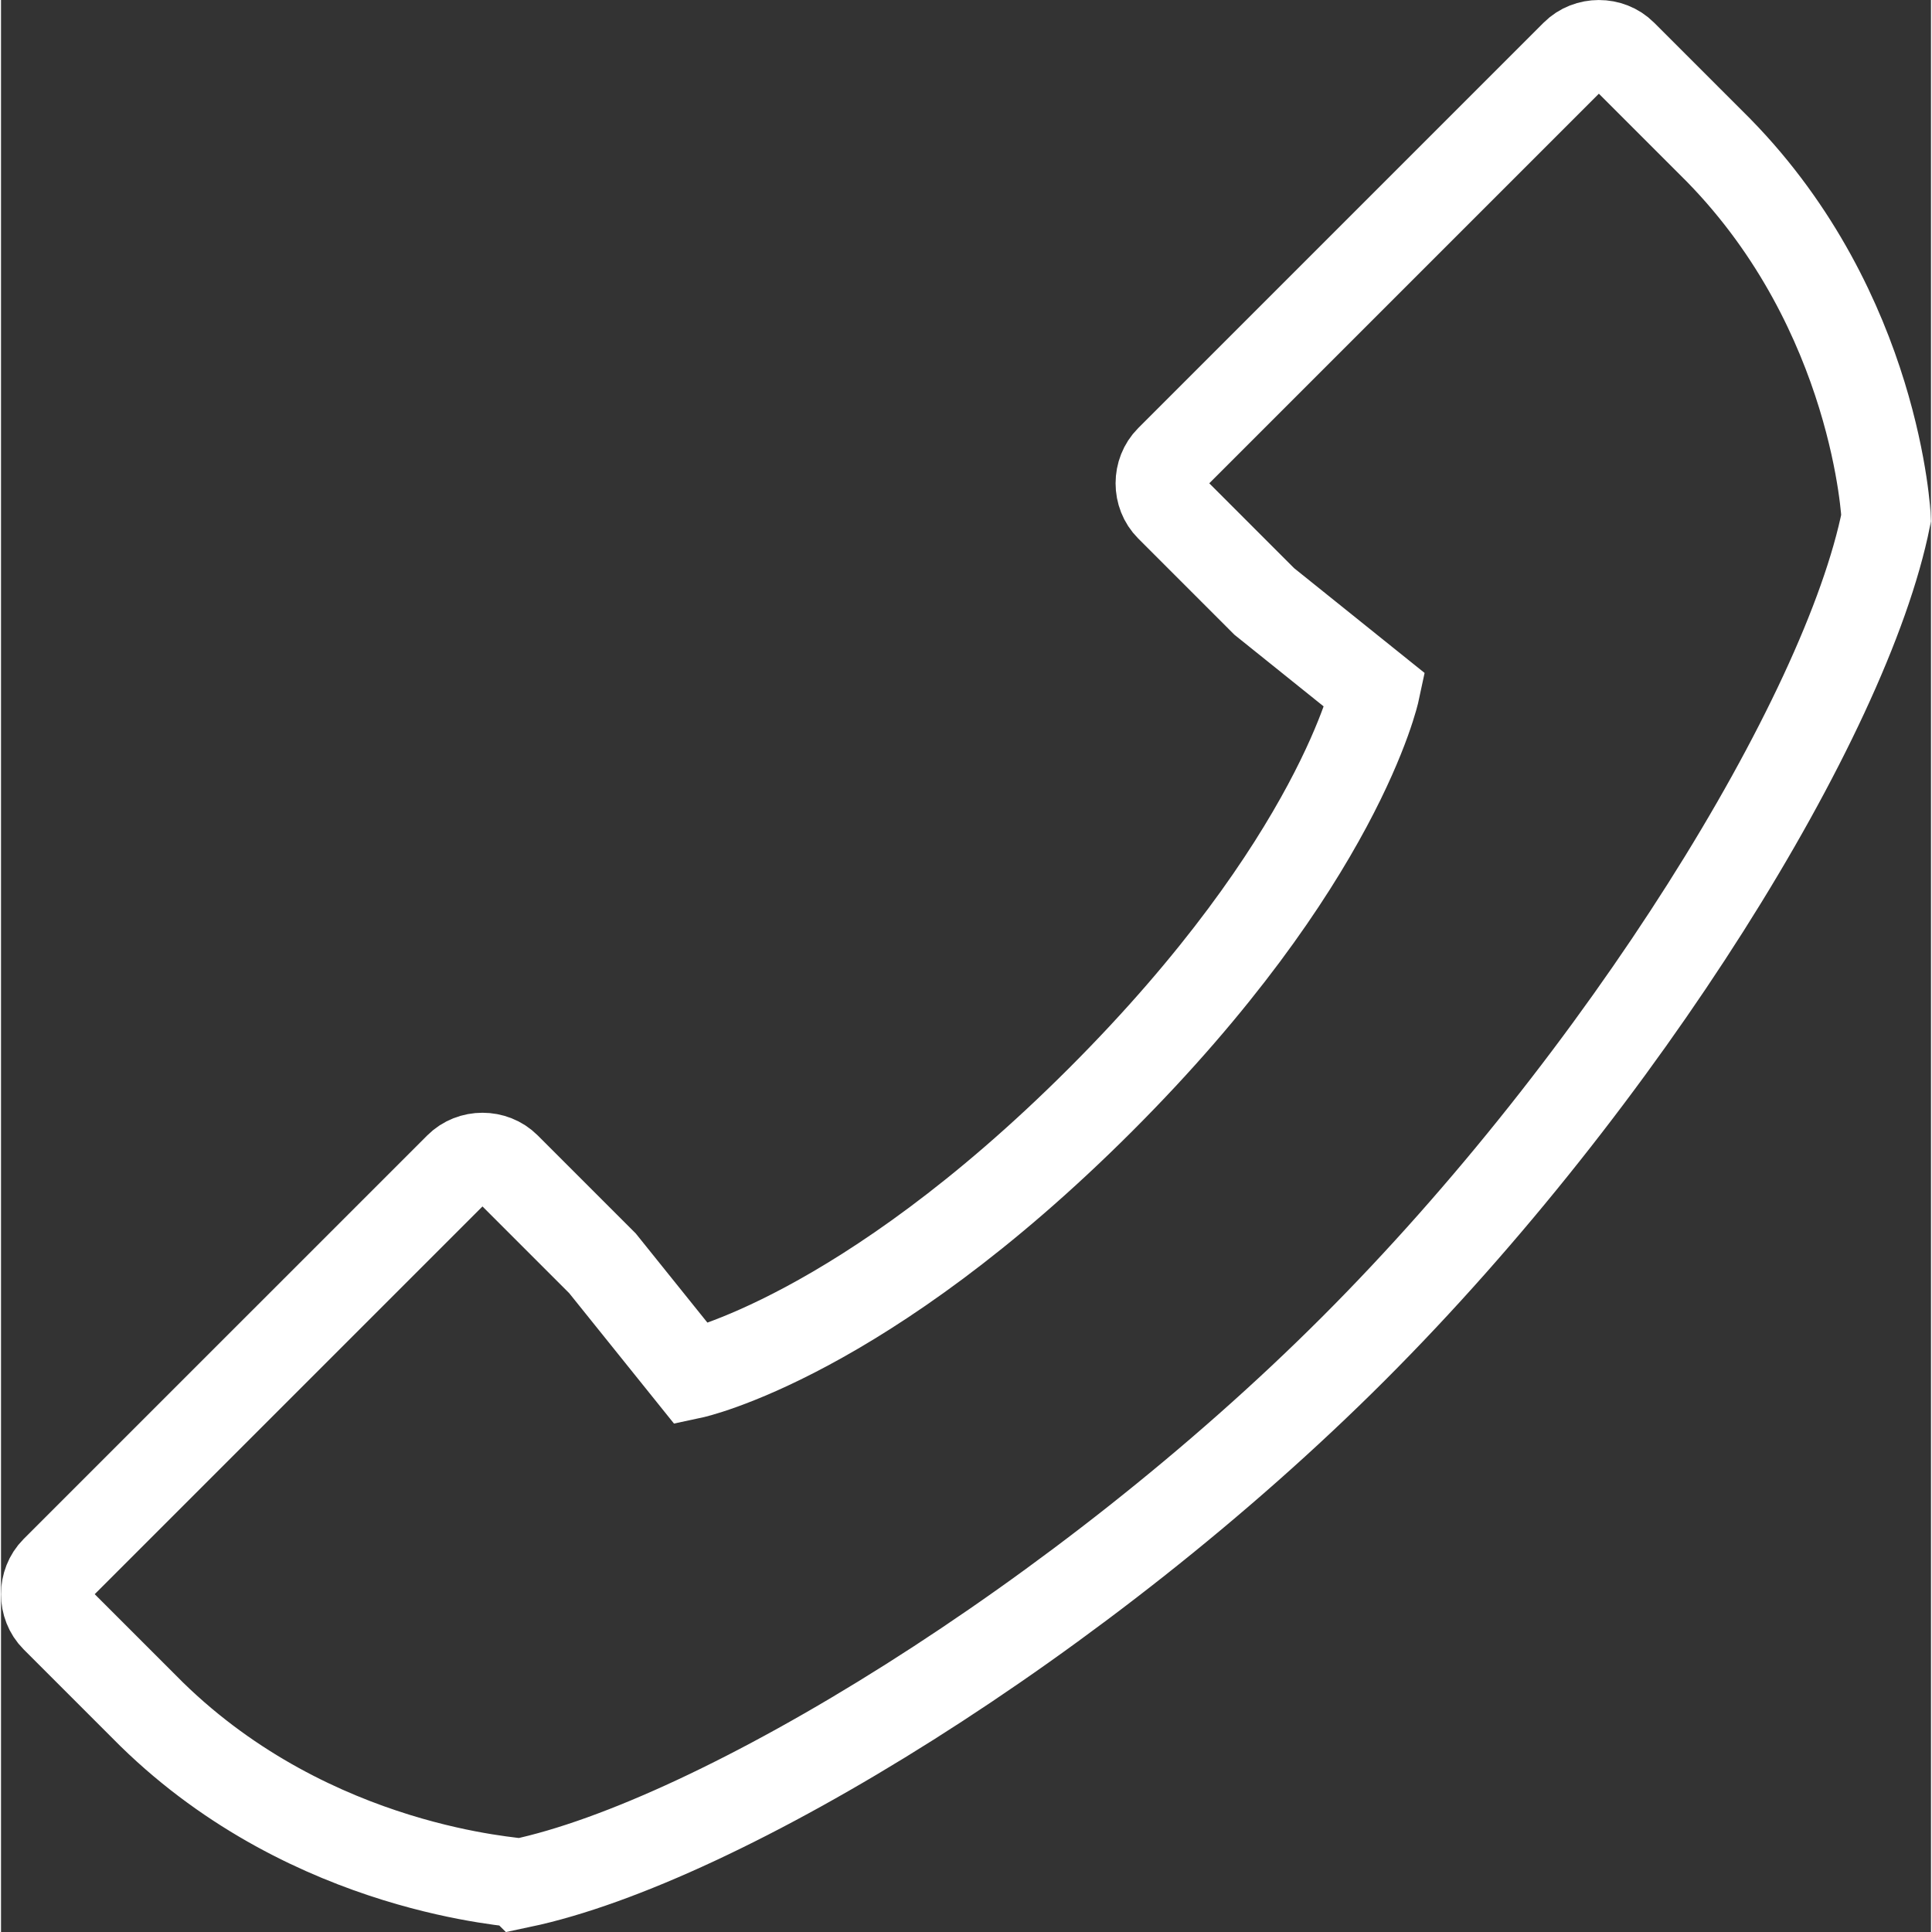
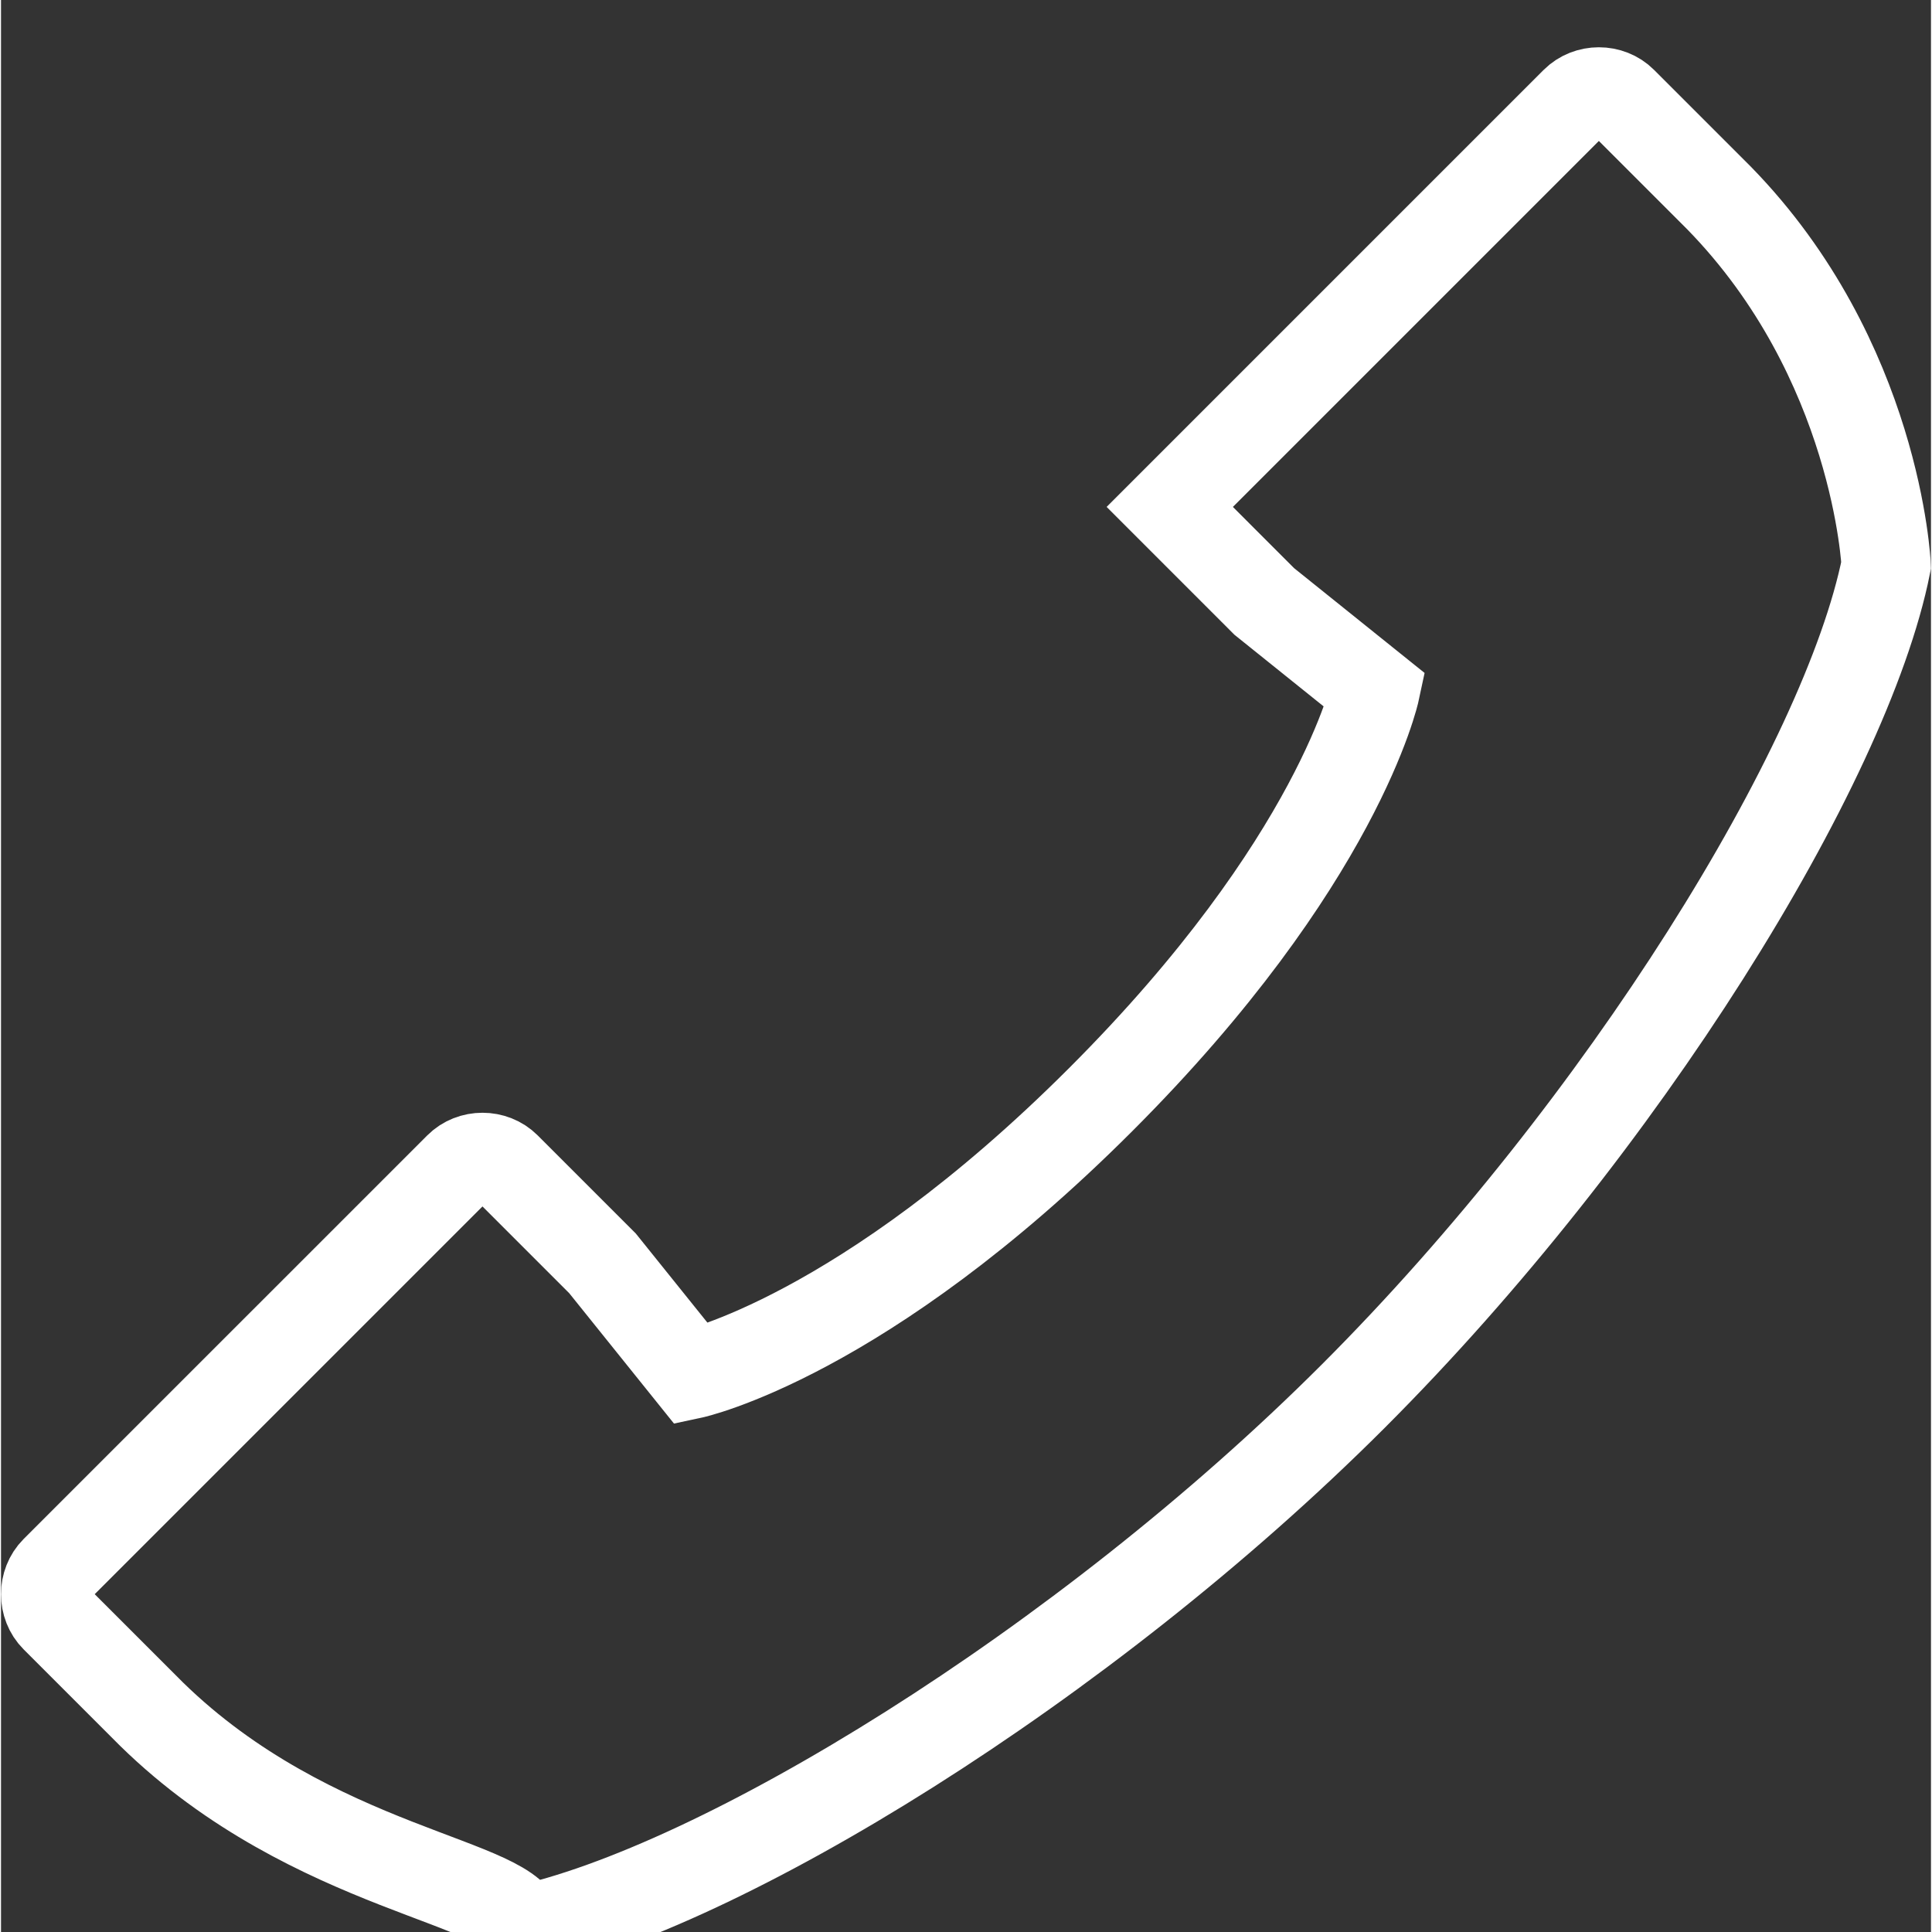
<svg xmlns="http://www.w3.org/2000/svg" version="1.1" id="Layer_1" x="0px" y="0px" width="19px" height="19px" fill="#ffffff" viewBox="-333.166 -126.545 86.466 86.557" enable-background="new -333.166 -126.545 86.466 86.557" xml:space="preserve">
  <rect x="-333.166" y="-126.545" width="86.466" height="86.557" fill="#333333" stroke="none" />
-   <path fill="none" stroke="#ffffff" stroke-width="4" stroke-miterlimit="10" d="M-326.421-49.747l-4.317-4.317  c-0.57-0.57-0.57-1.547,0-2.117l18.084-18.083c0.57-0.57,1.547-0.57,2.117,0l4.154,4.154l0,0l0.163,0.163l0,0l3.992,4.968  c0,0,7.657-1.629,18.328-12.3s12.3-18.328,12.3-18.328l-4.969-3.991l0,0l-4.235-4.236c-0.57-0.57-0.57-1.547,0-2.117l18.165-18.165  c0.571-0.57,1.548-0.571,2.118-0.001l4.317,4.317l0,0c7.087,7.251,7.495,16.456,7.495,16.456  c-1.793,8.96-11.812,25.17-23.868,37.226c-12.137,12.137-28.429,22.075-37.307,23.949C-309.965-42.252-319.17-42.659-326.421-49.747  L-326.421-49.747z" />
+   <path fill="none" stroke="#ffffff" stroke-width="4" stroke-miterlimit="10" d="M-326.421-49.747l-4.317-4.317  c-0.57-0.57-0.57-1.547,0-2.117l18.084-18.083c0.57-0.57,1.547-0.57,2.117,0l4.154,4.154l0,0l0.163,0.163l0,0l3.992,4.968  c0,0,7.657-1.629,18.328-12.3s12.3-18.328,12.3-18.328l-4.969-3.991l0,0l-4.235-4.236l18.165-18.165  c0.571-0.57,1.548-0.571,2.118-0.001l4.317,4.317l0,0c7.087,7.251,7.495,16.456,7.495,16.456  c-1.793,8.96-11.812,25.17-23.868,37.226c-12.137,12.137-28.429,22.075-37.307,23.949C-309.965-42.252-319.17-42.659-326.421-49.747  L-326.421-49.747z" />
</svg>